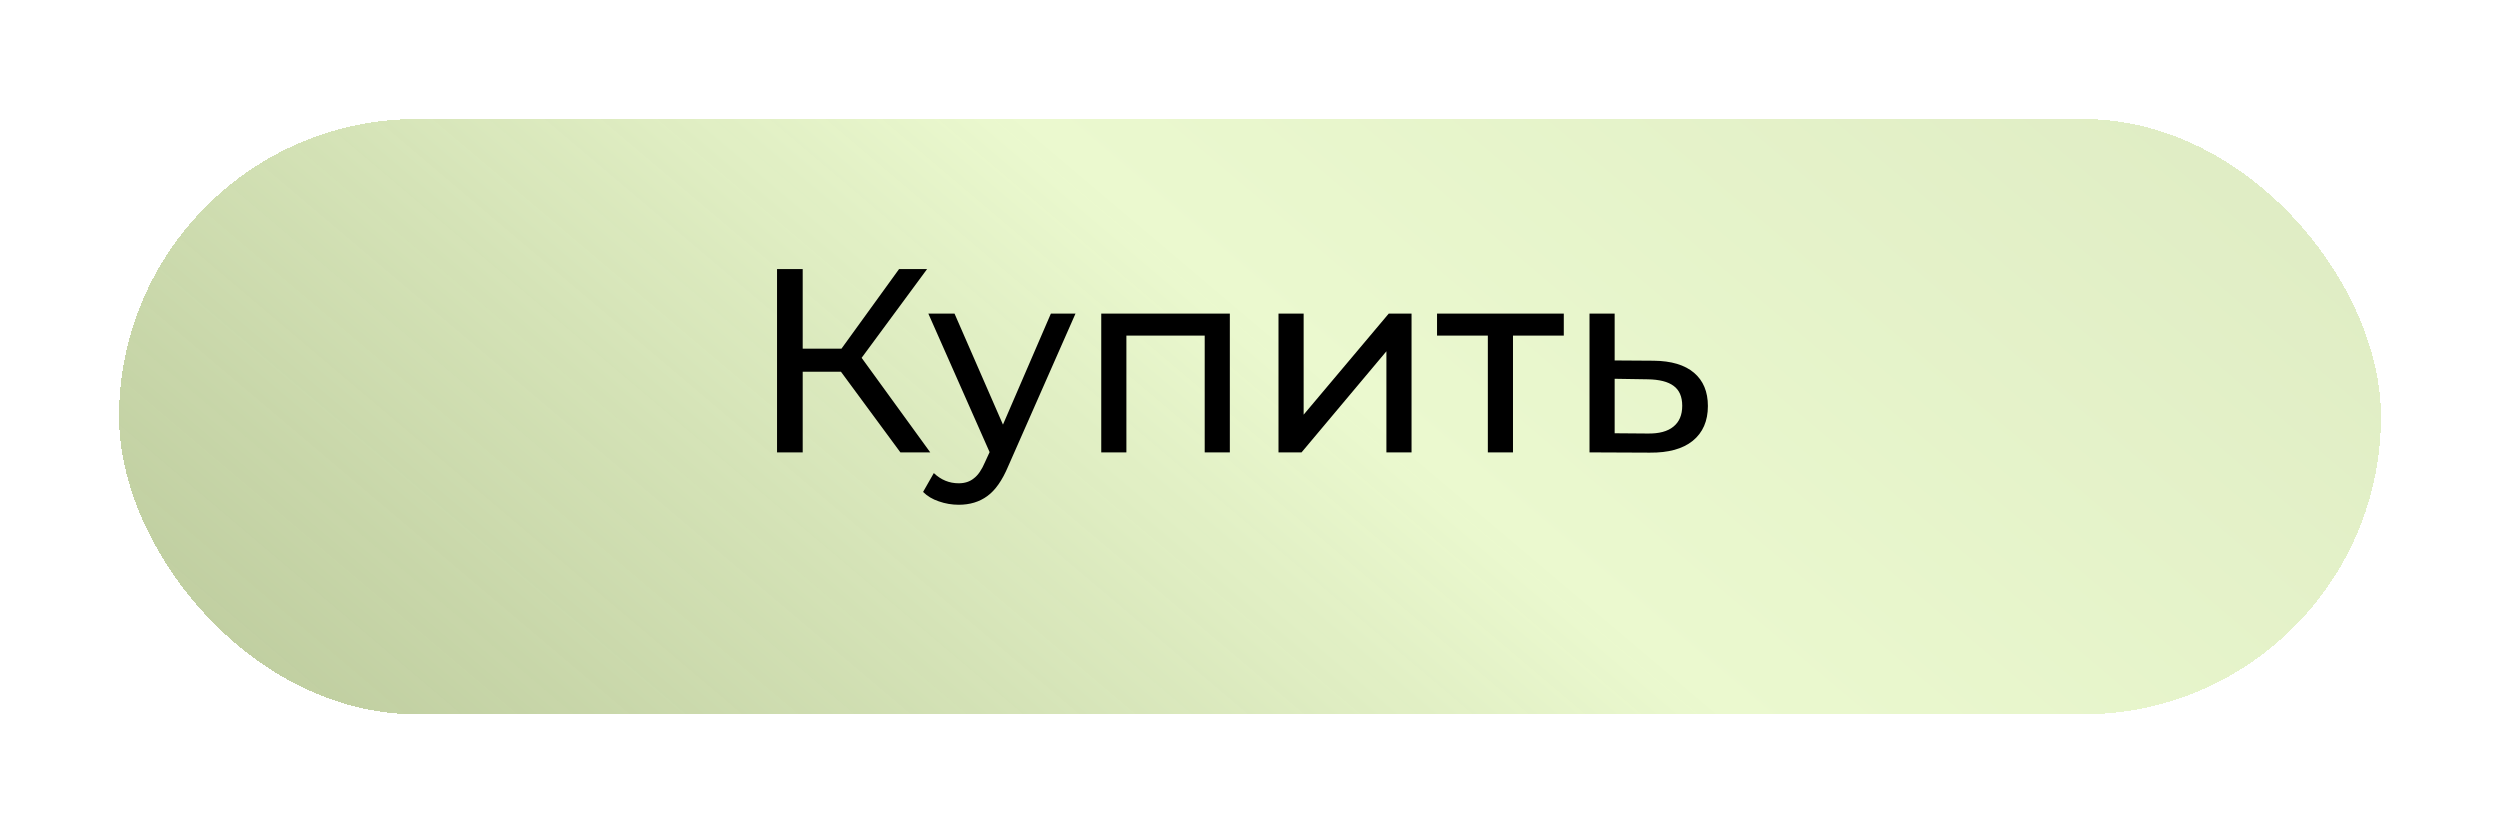
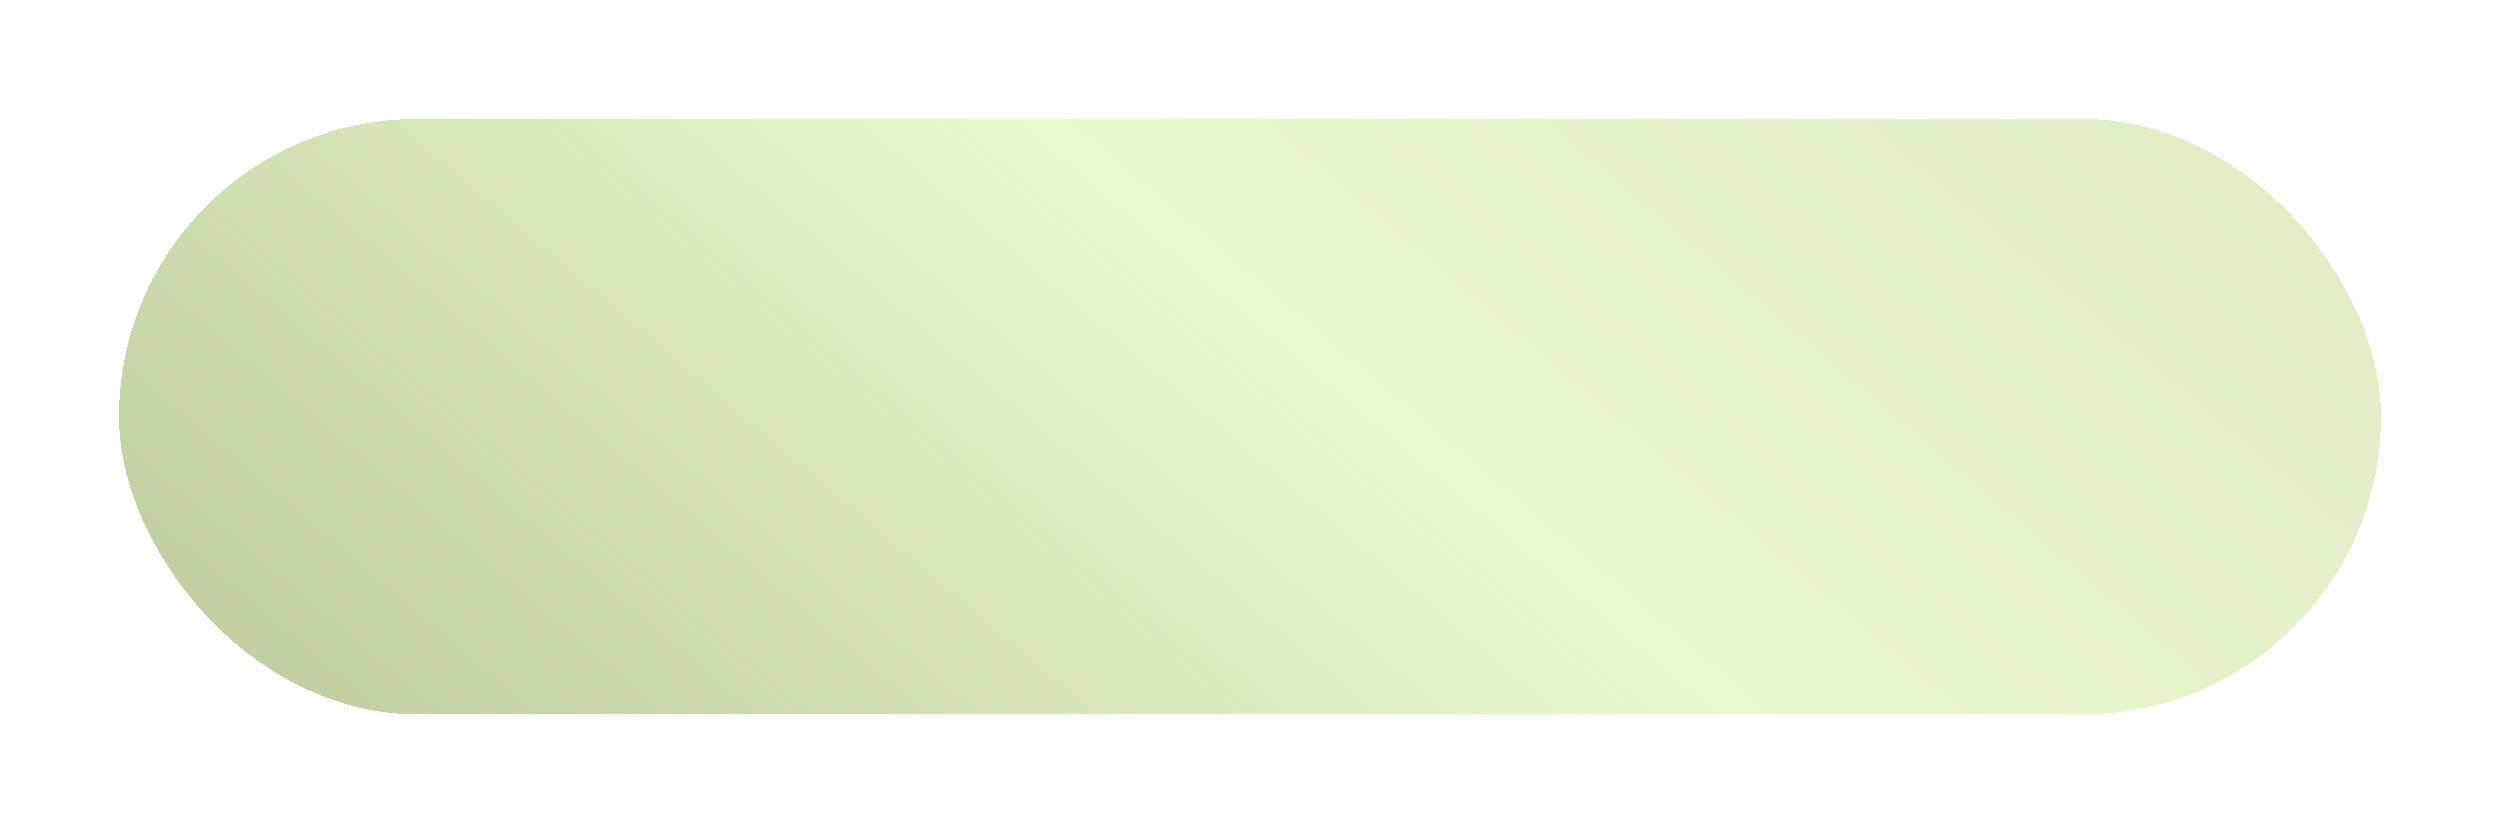
<svg xmlns="http://www.w3.org/2000/svg" width="210" height="70" viewBox="0 0 210 70" fill="none">
  <g filter="url(#filter0_d)">
    <rect x="8" y="6" width="190" height="50" rx="25" fill="url(#paint0_linear)" shape-rendering="crispEdges" />
  </g>
-   <path d="M70.639 31.224H67.427V38H65.271V22.6H67.427V29.288H70.683L75.523 22.6H77.877L72.377 30.058L78.141 38H75.633L70.639 31.224ZM90.343 26.34L84.689 39.166C84.19 40.354 83.603 41.19 82.929 41.674C82.269 42.158 81.469 42.4 80.531 42.4C79.959 42.4 79.401 42.305 78.859 42.114C78.331 41.938 77.891 41.674 77.539 41.322L78.441 39.738C79.042 40.31 79.739 40.596 80.531 40.596C81.044 40.596 81.469 40.457 81.807 40.178C82.159 39.914 82.474 39.452 82.753 38.792L83.127 37.978L77.979 26.34H80.179L84.249 35.668L88.275 26.34H90.343ZM103.307 26.34V38H101.195V28.188H94.617V38H92.505V26.34H103.307ZM107.394 26.34H109.506V34.832L116.656 26.34H118.57V38H116.458V29.508L109.33 38H107.394V26.34ZM131.359 28.188H127.091V38H124.979V28.188H120.711V26.34H131.359V28.188ZM138.909 30.3C140.39 30.315 141.519 30.652 142.297 31.312C143.074 31.972 143.463 32.903 143.463 34.106C143.463 35.367 143.037 36.343 142.187 37.032C141.351 37.707 140.148 38.037 138.579 38.022L133.519 38V26.34H135.631V30.278L138.909 30.3ZM138.403 36.416C139.356 36.431 140.075 36.24 140.559 35.844C141.057 35.448 141.307 34.861 141.307 34.084C141.307 33.321 141.065 32.764 140.581 32.412C140.111 32.06 139.385 31.877 138.403 31.862L135.631 31.818V36.394L138.403 36.416Z" fill="black" />
  <defs>
    <filter id="filter0_d" x="0" y="0" width="210" height="70" filterUnits="userSpaceOnUse" color-interpolation-filters="sRGB">
      <feFlood flood-opacity="0" result="BackgroundImageFix" />
      <feColorMatrix in="SourceAlpha" type="matrix" values="0 0 0 0 0 0 0 0 0 0 0 0 0 0 0 0 0 0 127 0" result="hardAlpha" />
      <feOffset dx="2" dy="4" />
      <feGaussianBlur stdDeviation="5" />
      <feComposite in2="hardAlpha" operator="out" />
      <feColorMatrix type="matrix" values="0 0 0 0 0 0 0 0 0 0 0 0 0 0 0 0 0 0 0.25 0" />
      <feBlend mode="normal" in2="BackgroundImageFix" result="effect1_dropShadow" />
      <feBlend mode="normal" in="SourceGraphic" in2="effect1_dropShadow" result="shape" />
    </filter>
    <linearGradient id="paint0_linear" x1="169.5" y1="-16.349" x2="72.532" y2="98.254" gradientUnits="userSpaceOnUse">
      <stop stop-color="#DEEBC3" />
      <stop offset="0.482" stop-color="#EBF9CF" />
      <stop offset="1" stop-color="#B9C996" stop-opacity="0.9" />
    </linearGradient>
  </defs>
</svg>